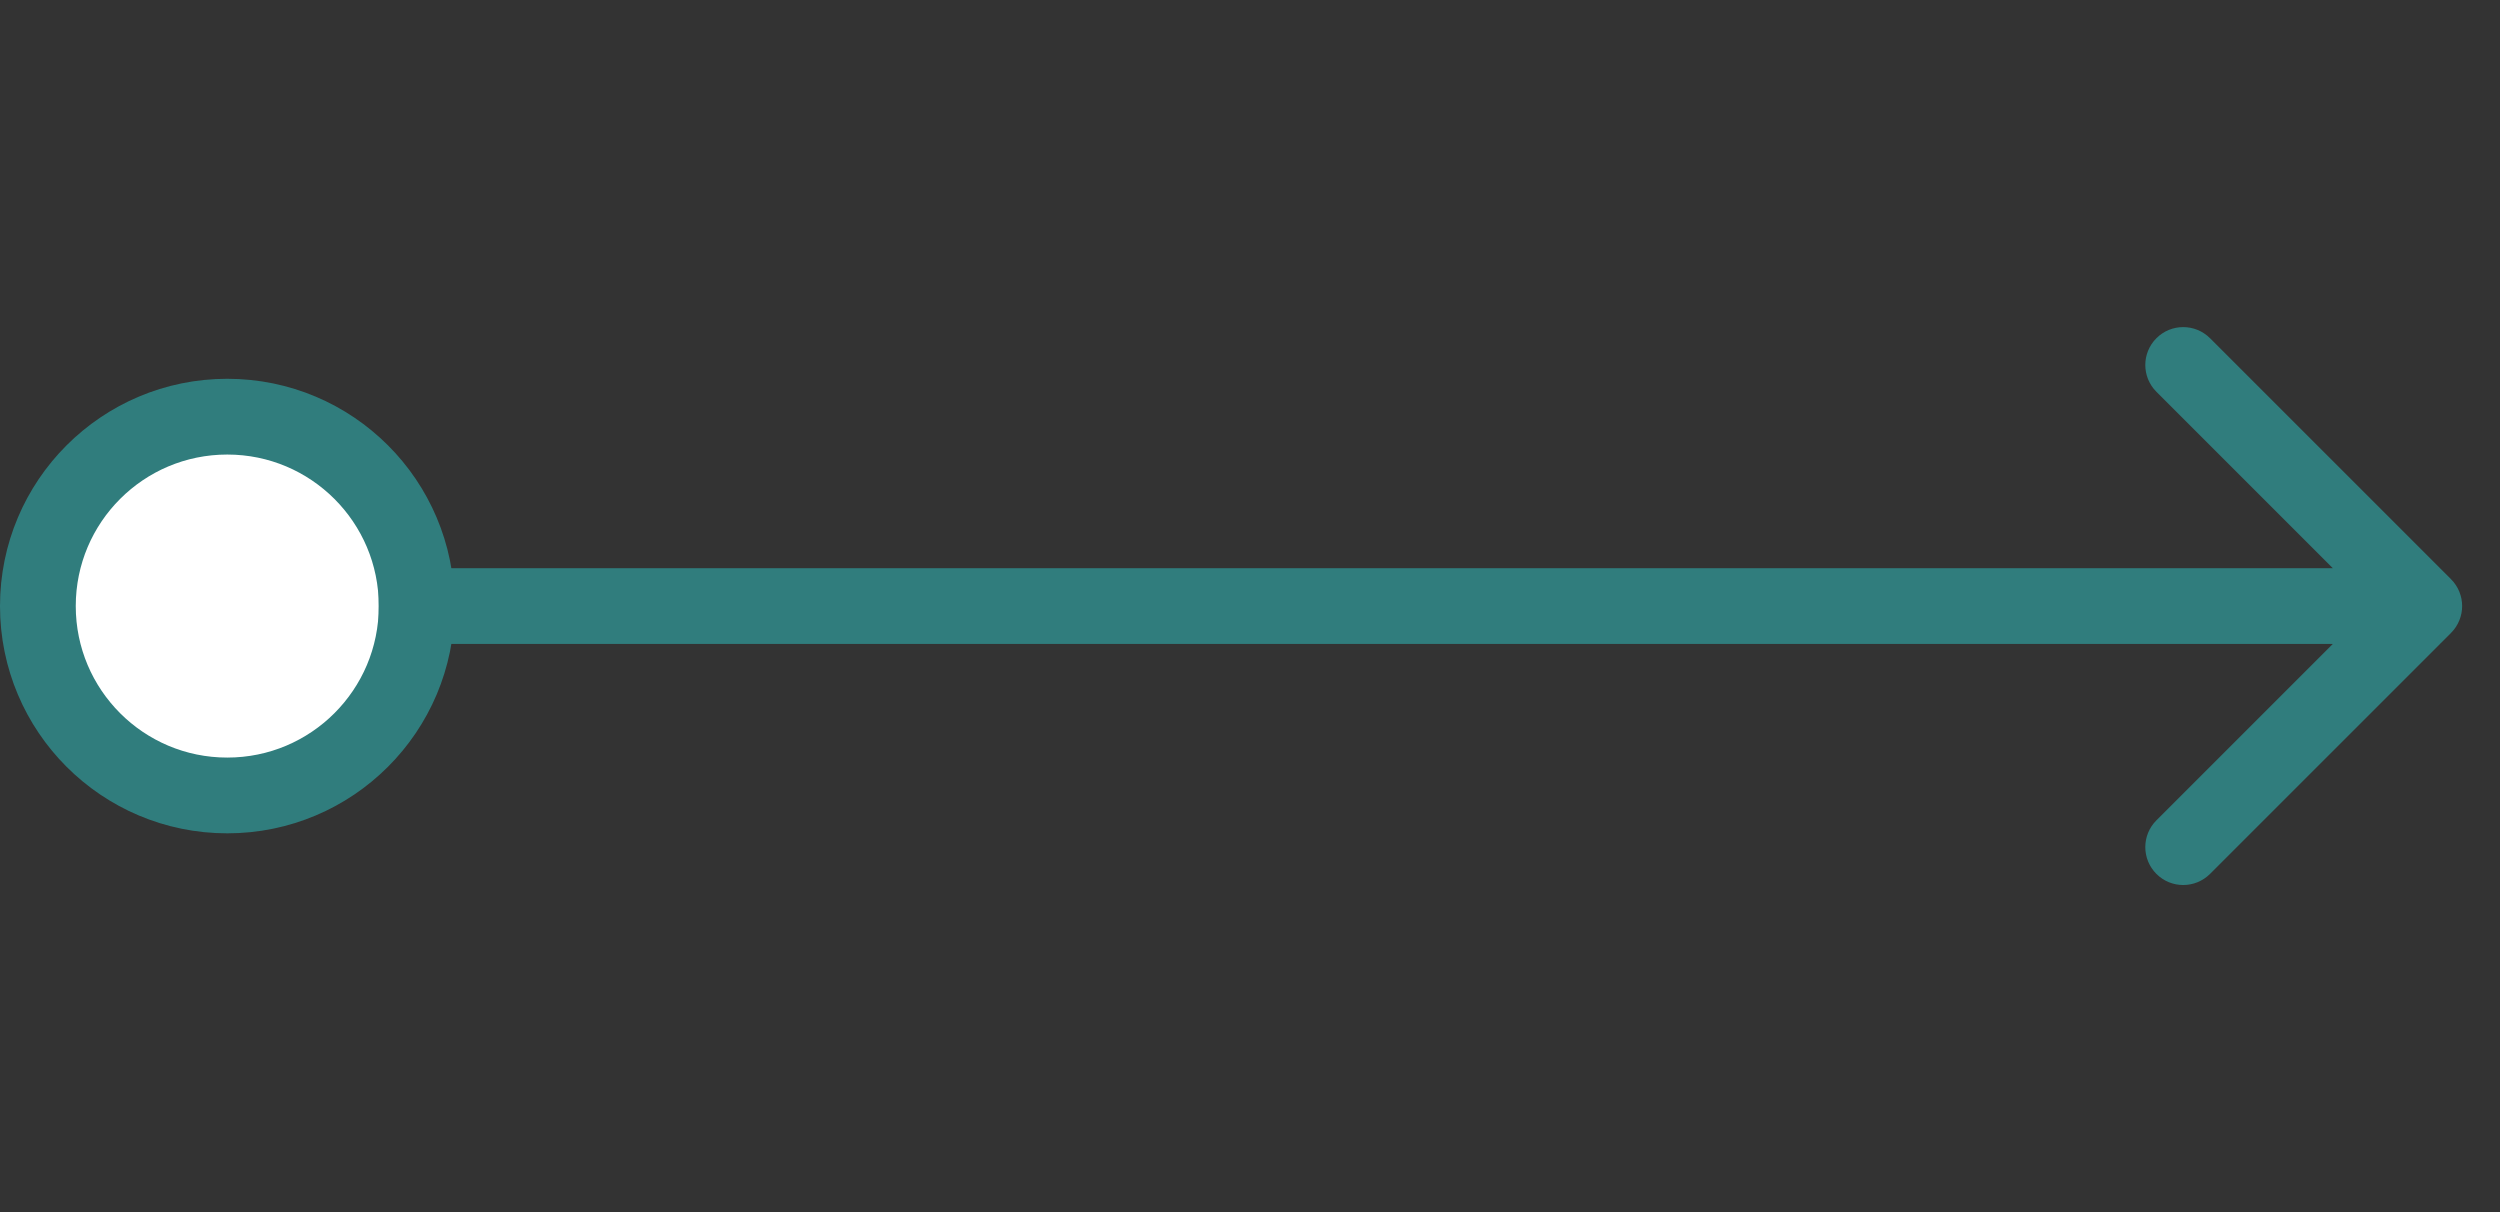
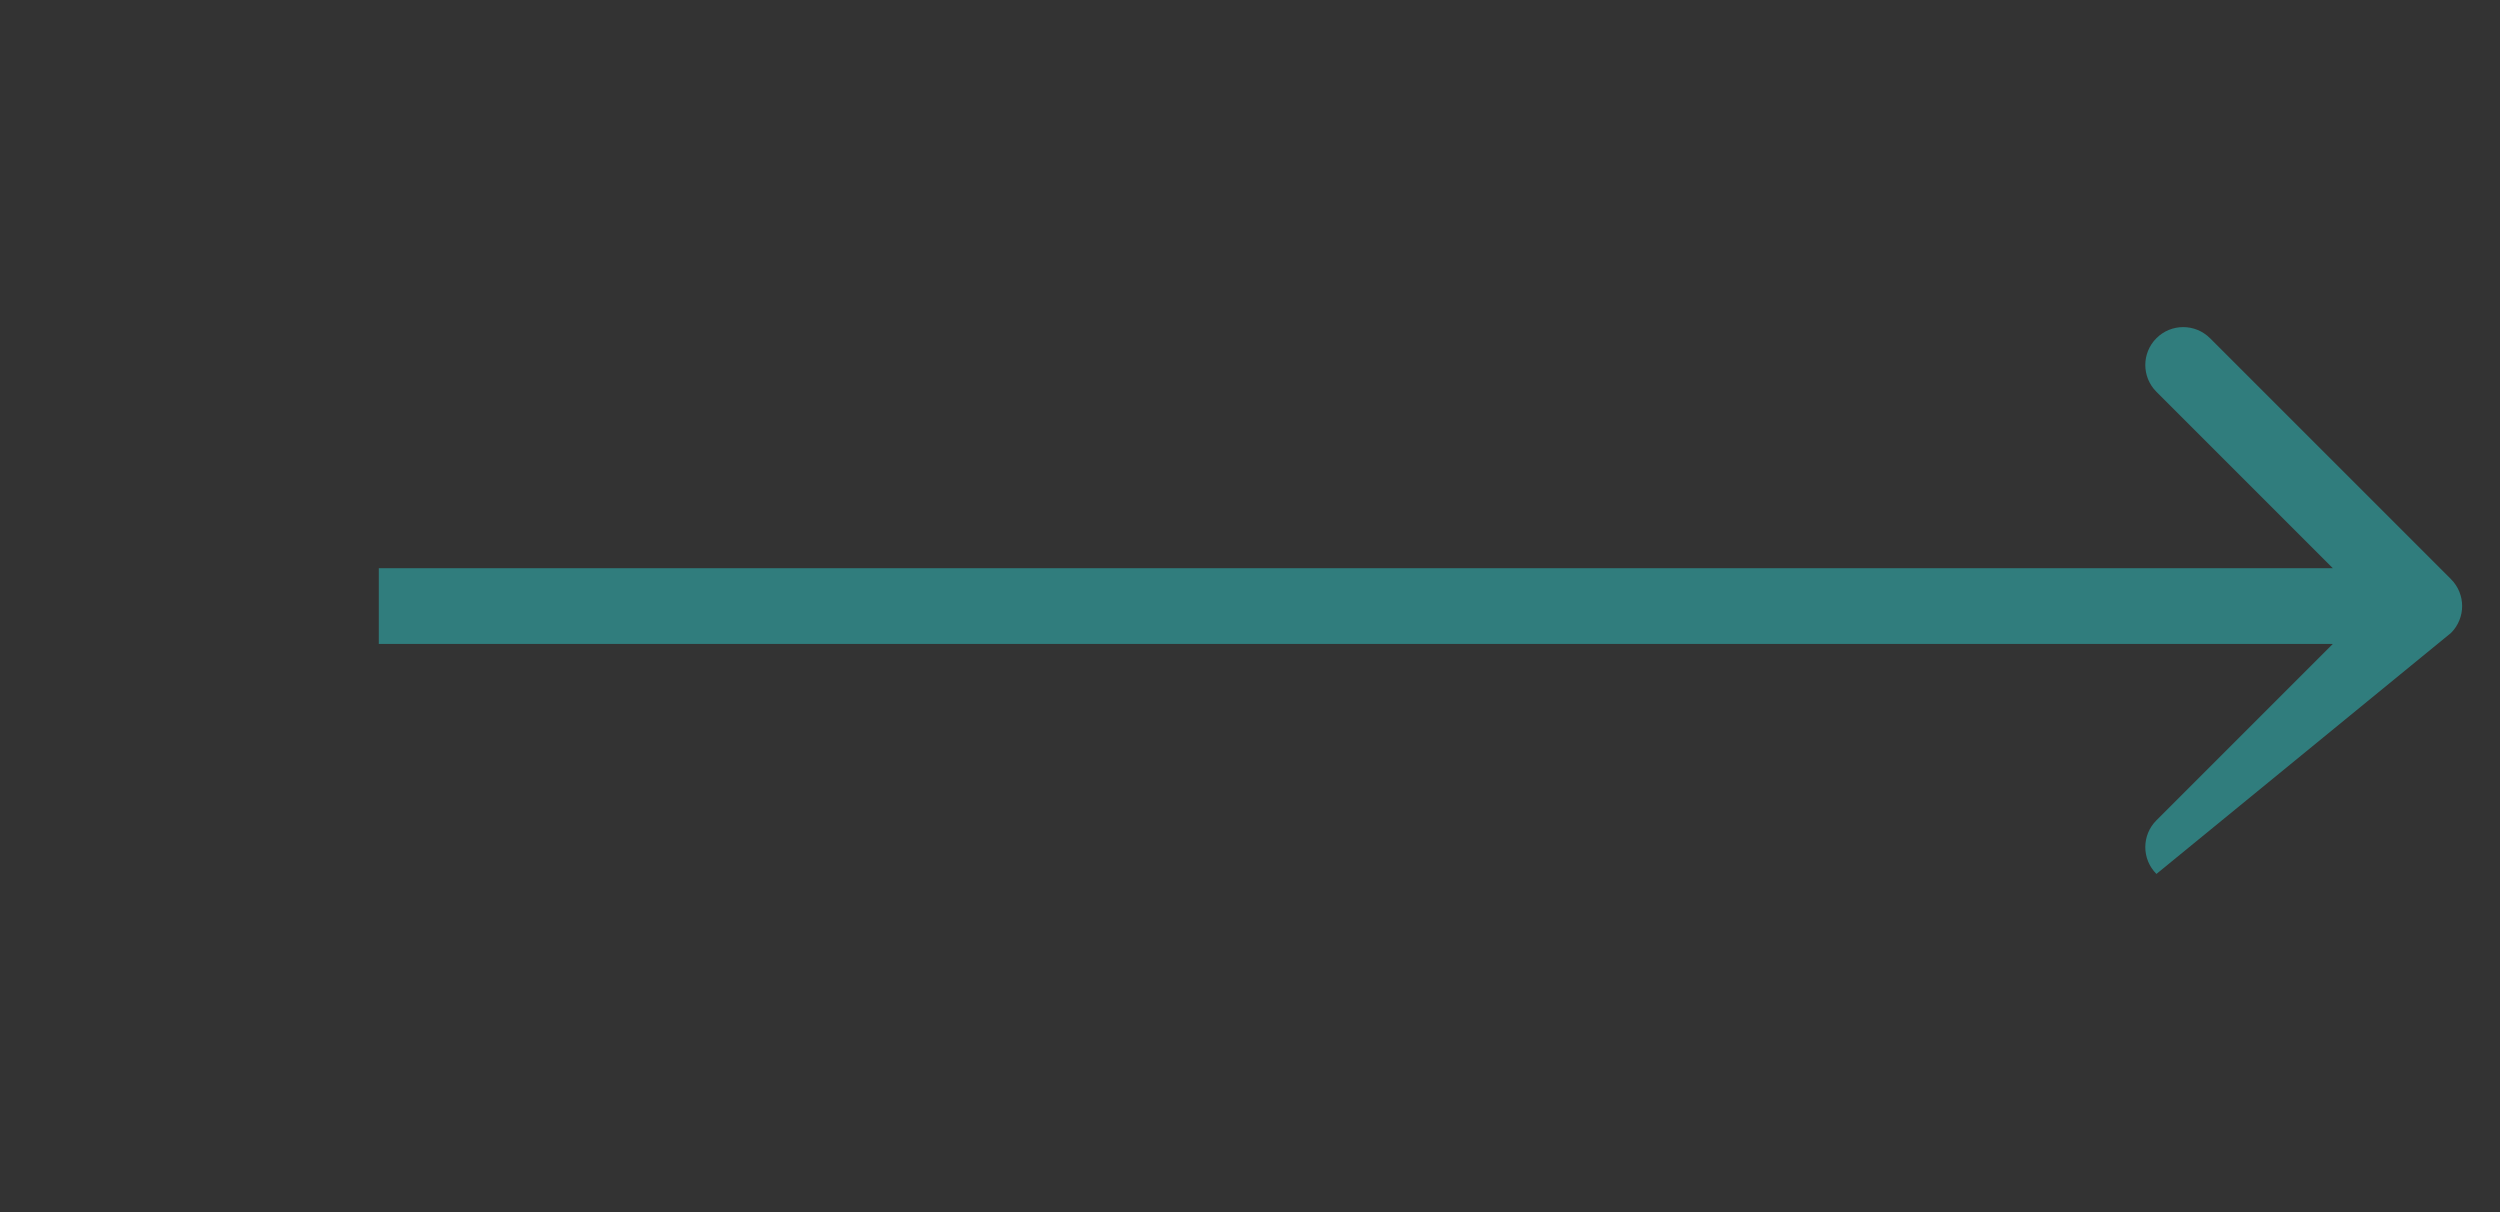
<svg xmlns="http://www.w3.org/2000/svg" width="33" height="16" viewBox="0 0 33 16" fill="none">
  <rect x="0" y="0" width="33" height="16" fill="#333333" stroke="none" />
-   <path d="M0.5 8C0.5 9.381 1.619 10.5 3 10.5C4.381 10.5 5.5 9.381 5.5 8C5.5 6.619 4.381 5.5 3 5.5C1.619 5.5 0.5 6.619 0.5 8Z" fill="white" stroke="#307D7D" />
-   <path d="M32.354 8.354C32.549 8.158 32.549 7.842 32.354 7.646L29.172 4.464C28.976 4.269 28.66 4.269 28.465 4.464C28.269 4.66 28.269 4.976 28.465 5.172L31.293 8L28.465 10.828C28.269 11.024 28.269 11.34 28.465 11.536C28.66 11.731 28.976 11.731 29.172 11.536L32.354 8.354ZM5 8L5 8.5L32 8.5V8V7.5L5 7.5L5 8Z" fill="#307D7D" />
+   <path d="M32.354 8.354C32.549 8.158 32.549 7.842 32.354 7.646L29.172 4.464C28.976 4.269 28.66 4.269 28.465 4.464C28.269 4.66 28.269 4.976 28.465 5.172L31.293 8L28.465 10.828C28.269 11.024 28.269 11.34 28.465 11.536L32.354 8.354ZM5 8L5 8.5L32 8.5V8V7.5L5 7.5L5 8Z" fill="#307D7D" />
</svg>